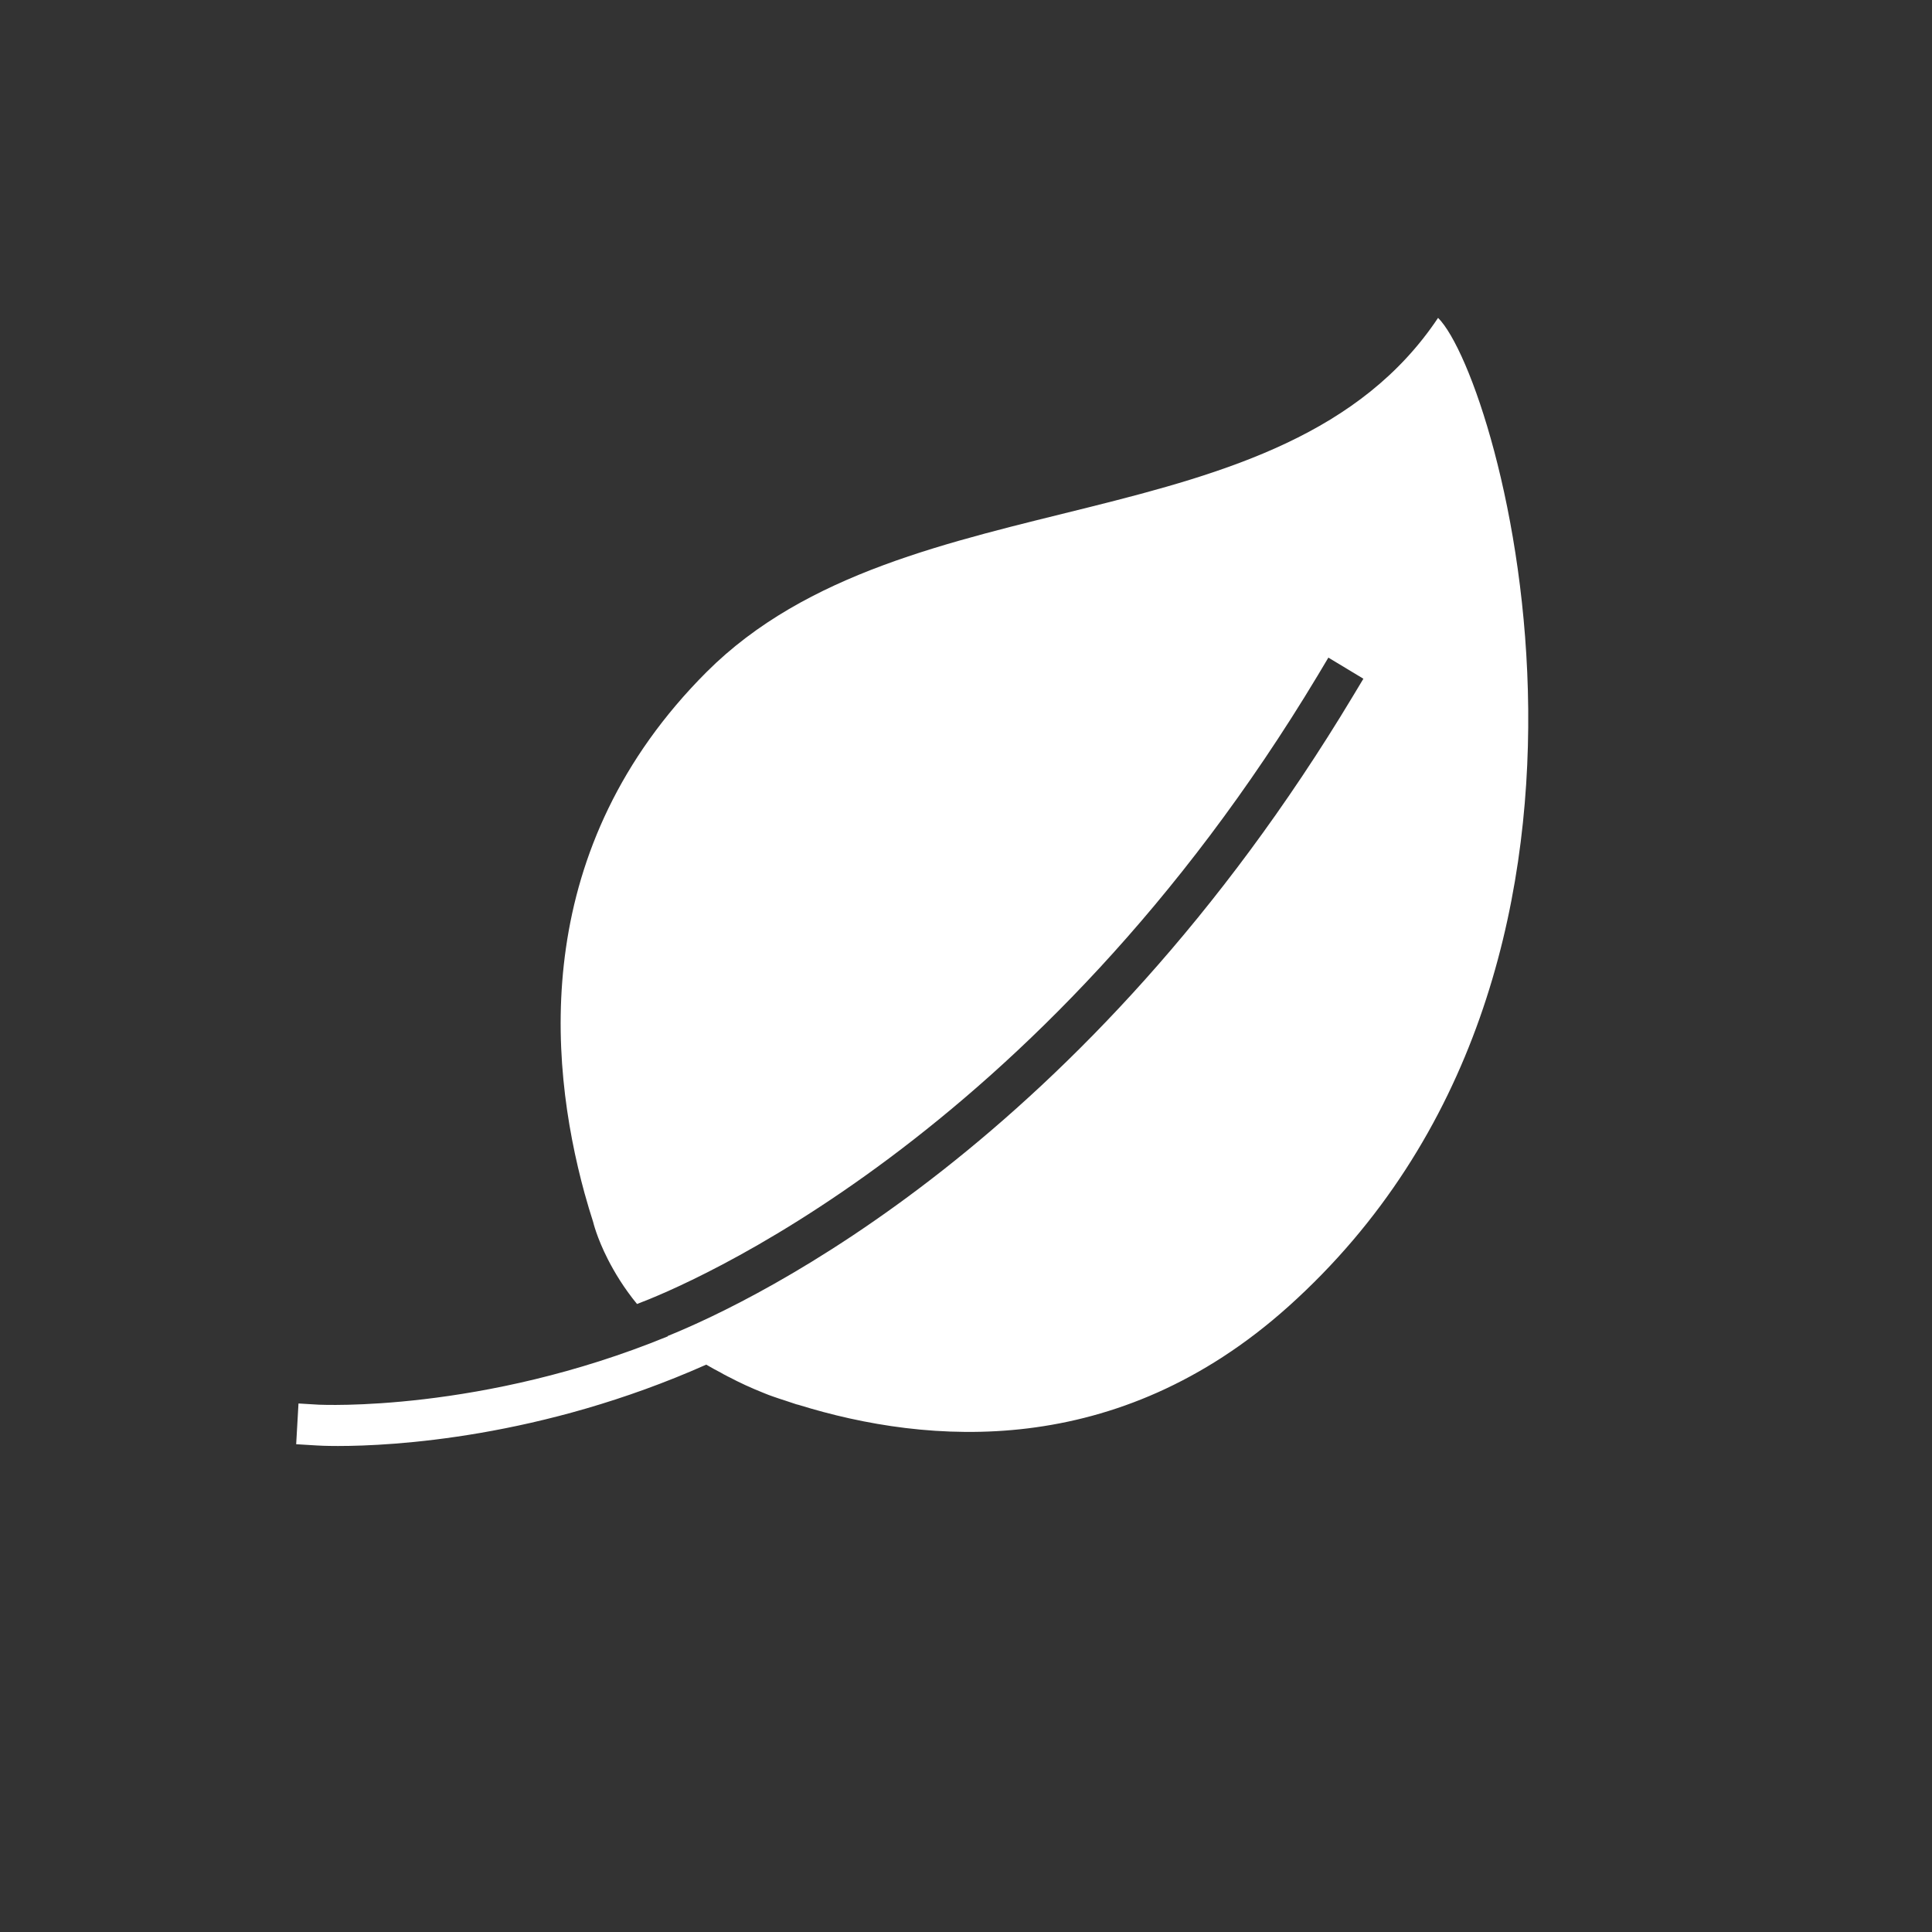
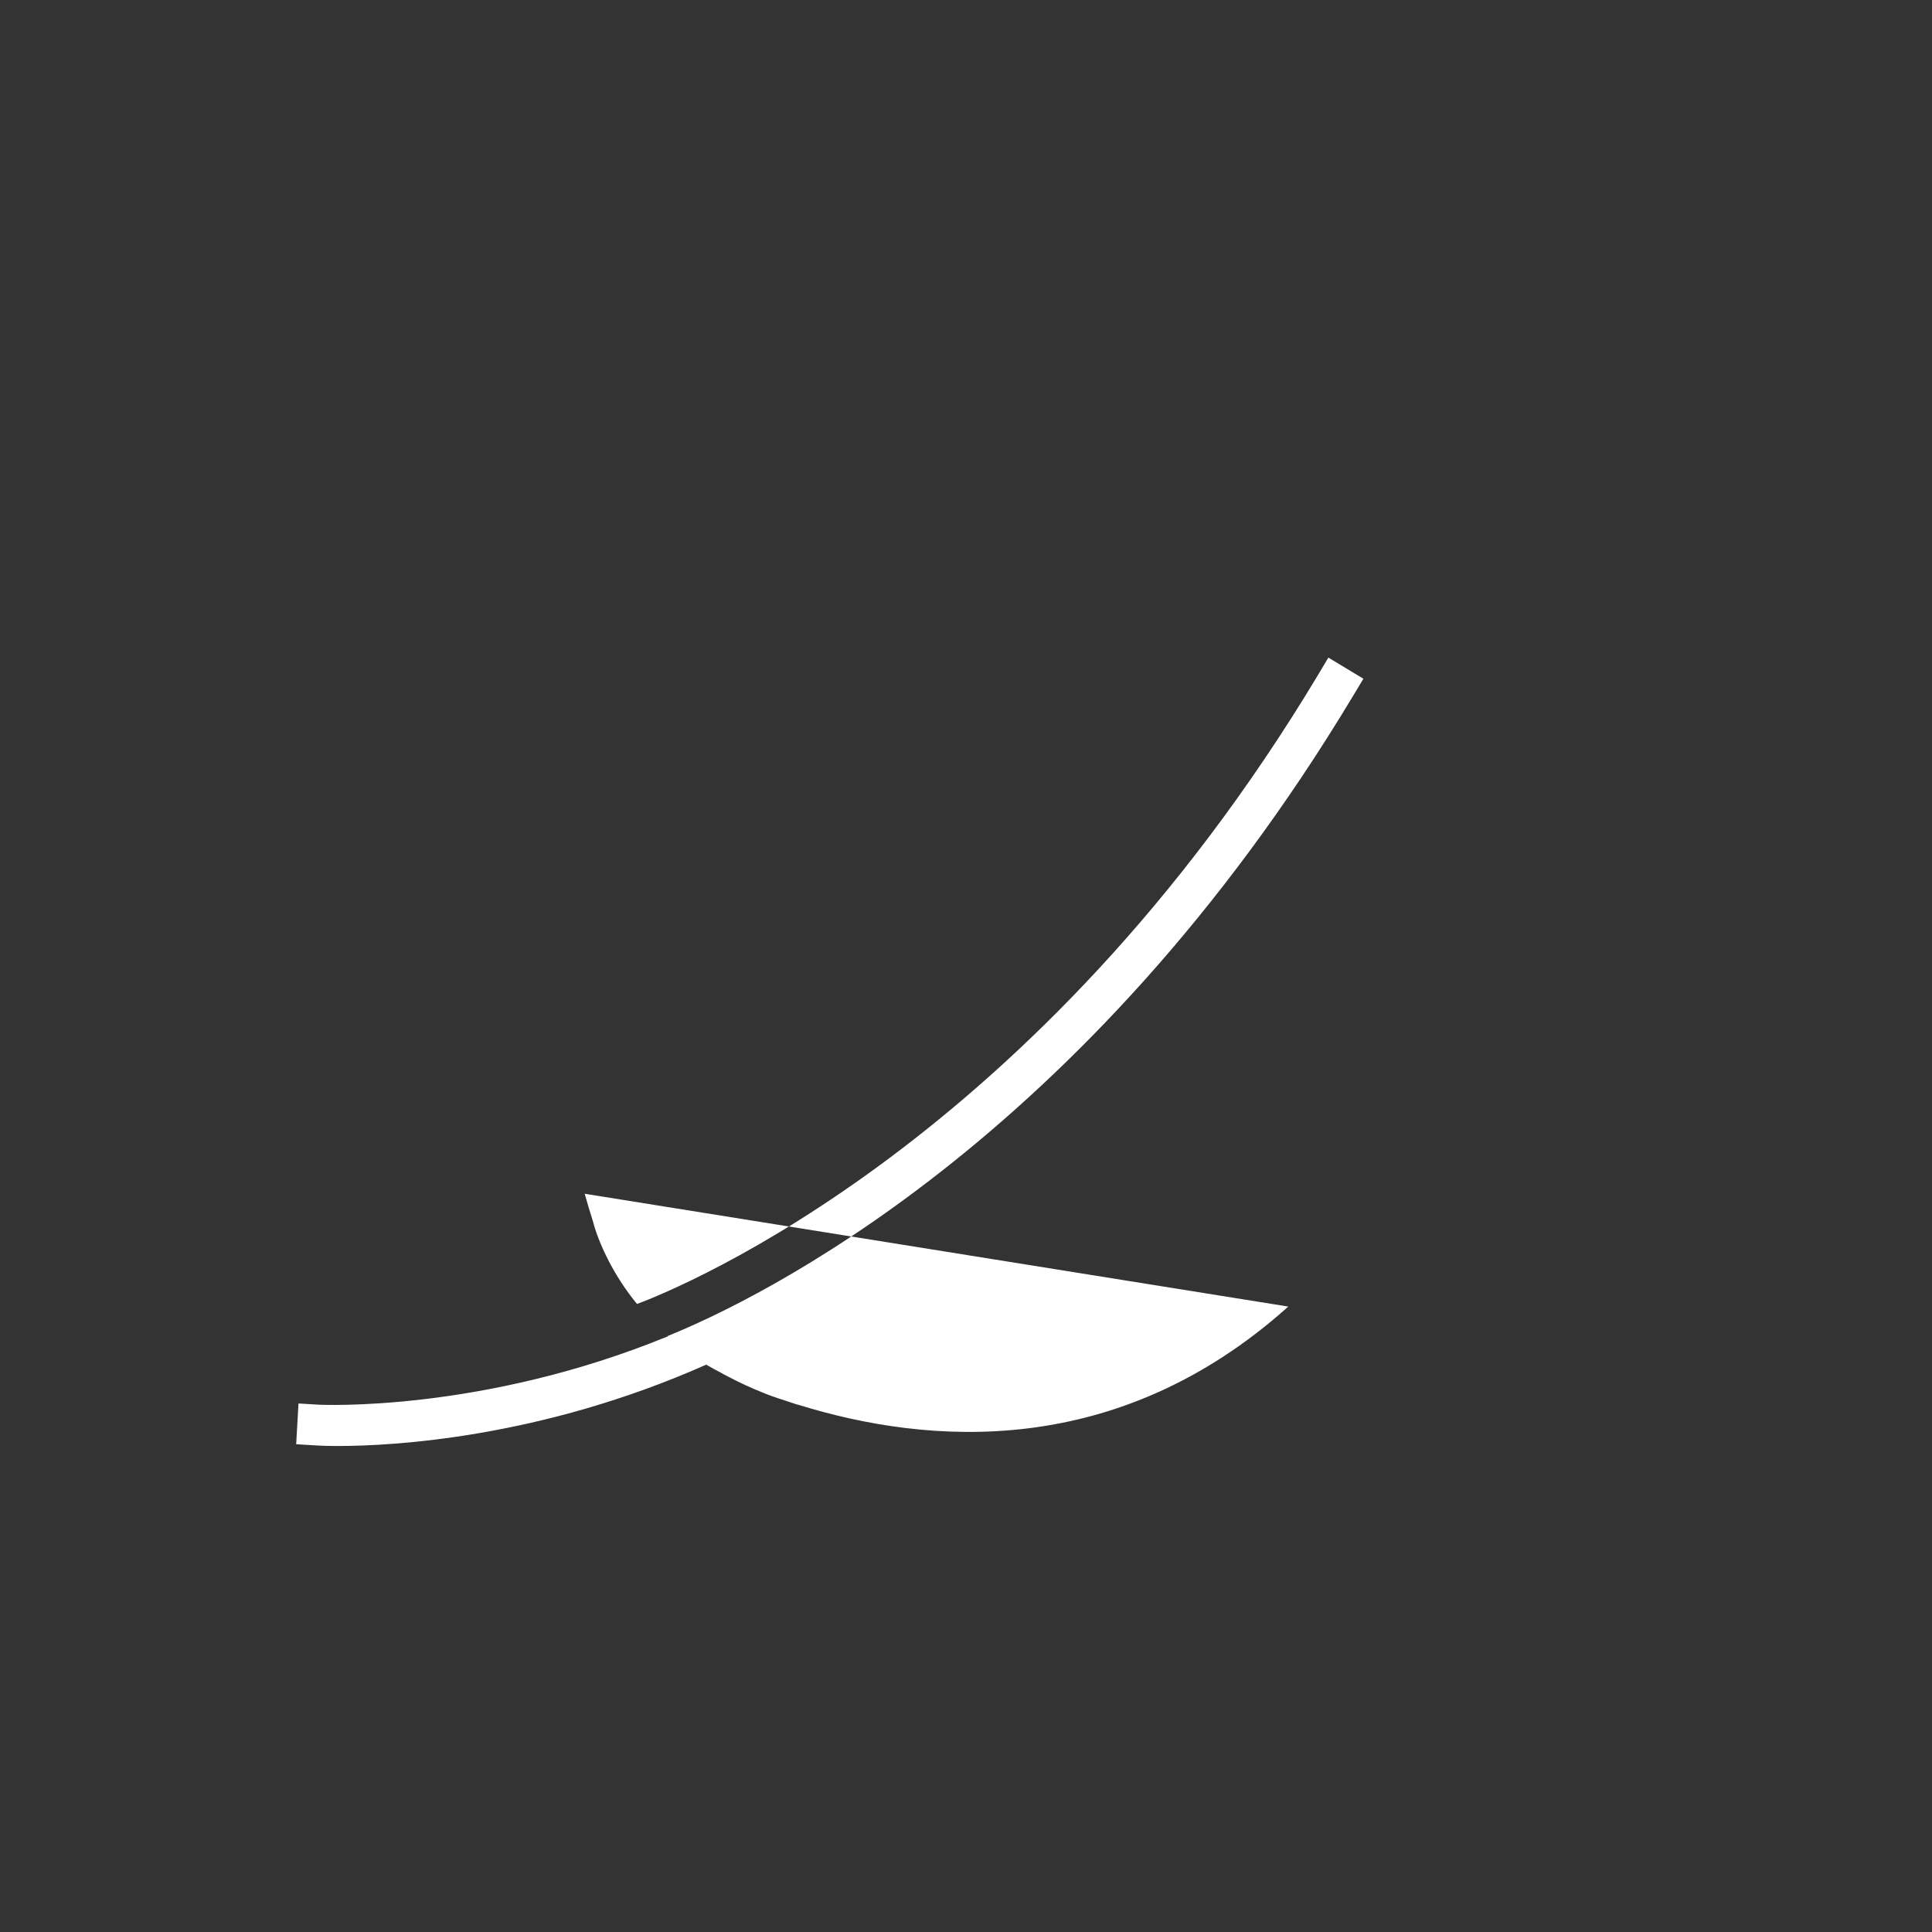
<svg xmlns="http://www.w3.org/2000/svg" xmlns:ns1="http://sodipodi.sourceforge.net/DTD/sodipodi-0.dtd" xmlns:ns2="http://www.inkscape.org/namespaces/inkscape" version="1.1" id="svg2" width="188.973" height="188.973" viewBox="0 0 188.973 188.973" ns1:docname="01393.1024002_CAS_Retainer_2024 _Ueberarbeitung_Icons_1_R01_Ressourcen sparen.eps">
  <rect x="0" y="0" width="188.973" height="188.973" fill="#333333" stroke="none" />
  <defs id="defs6" />
  <ns1:namedview id="namedview4" pagecolor="#ffffff" bordercolor="#000000" borderopacity="0.25" ns2:showpageshadow="2" ns2:pageopacity="0.0" ns2:pagecheckerboard="0" ns2:deskcolor="#d1d1d1" />
  <g id="g8" ns2:groupmode="layer" ns2:label="ink_ext_XXXXXX" transform="matrix(1.333,0,0,-1.333,0,188.973)">
    <g id="g10" transform="scale(0.1)">
-       <path d="M 945.324,458.922 C 819.625,346.219 681.125,357.32 585.922,386.82 l -1.598,0.399 c -2.699,0.902 -5.402,1.801 -8.101,2.703 -2.899,0.898 -5.797,1.898 -8.7,2.898 -2.402,0.801 -4.699,1.7 -6.898,2.602 -9.301,3.699 -18.004,7.699 -26.102,12 l -0.3,0.098 c -1.098,0.601 -2.102,1.199 -3.2,1.699 l -2.101,1.203 c -3.699,1.898 -7.297,3.898 -10.699,5.898 -121.399,-54 -230.399,-59.699 -270.2,-59.699 -9.101,0 -14.601,0.301 -15.8,0.399 l -14.899,0.902 1.699,29.898 15,-0.898 c 1.5,0 119.399,-5.902 256.098,50.199 l -0.195,0.199 c 65,26.301 305.996,141.899 502.797,469.5 l 7.697,12.801 -25.697,15.5 -7.7,-12.902 c -205.699,-342.5 -467,-449.199 -499.597,-461.399 -9.602,11.7 -16.504,23.2 -21.403,32.801 -8.199,16.098 -10.8,27.399 -10.8,27.399 -2.098,6.5 -4.098,13.199 -6.098,20.402 l -0.102,0.297 c -27.3,99.601 -39.097,254.203 89.399,382.801 146.402,146.3 423.203,89.6 536.798,259.9 46.1,-46.1 166.9,-477.1 -109.896,-725.498" style="fill:#ffffff;fill-opacity:1;fill-rule:nonzero;stroke:none" id="path12" />
+       <path d="M 945.324,458.922 C 819.625,346.219 681.125,357.32 585.922,386.82 l -1.598,0.399 c -2.699,0.902 -5.402,1.801 -8.101,2.703 -2.899,0.898 -5.797,1.898 -8.7,2.898 -2.402,0.801 -4.699,1.7 -6.898,2.602 -9.301,3.699 -18.004,7.699 -26.102,12 l -0.3,0.098 c -1.098,0.601 -2.102,1.199 -3.2,1.699 l -2.101,1.203 c -3.699,1.898 -7.297,3.898 -10.699,5.898 -121.399,-54 -230.399,-59.699 -270.2,-59.699 -9.101,0 -14.601,0.301 -15.8,0.399 l -14.899,0.902 1.699,29.898 15,-0.898 c 1.5,0 119.399,-5.902 256.098,50.199 l -0.195,0.199 c 65,26.301 305.996,141.899 502.797,469.5 l 7.697,12.801 -25.697,15.5 -7.7,-12.902 c -205.699,-342.5 -467,-449.199 -499.597,-461.399 -9.602,11.7 -16.504,23.2 -21.403,32.801 -8.199,16.098 -10.8,27.399 -10.8,27.399 -2.098,6.5 -4.098,13.199 -6.098,20.402 l -0.102,0.297 " style="fill:#ffffff;fill-opacity:1;fill-rule:nonzero;stroke:none" id="path12" />
    </g>
  </g>
</svg>